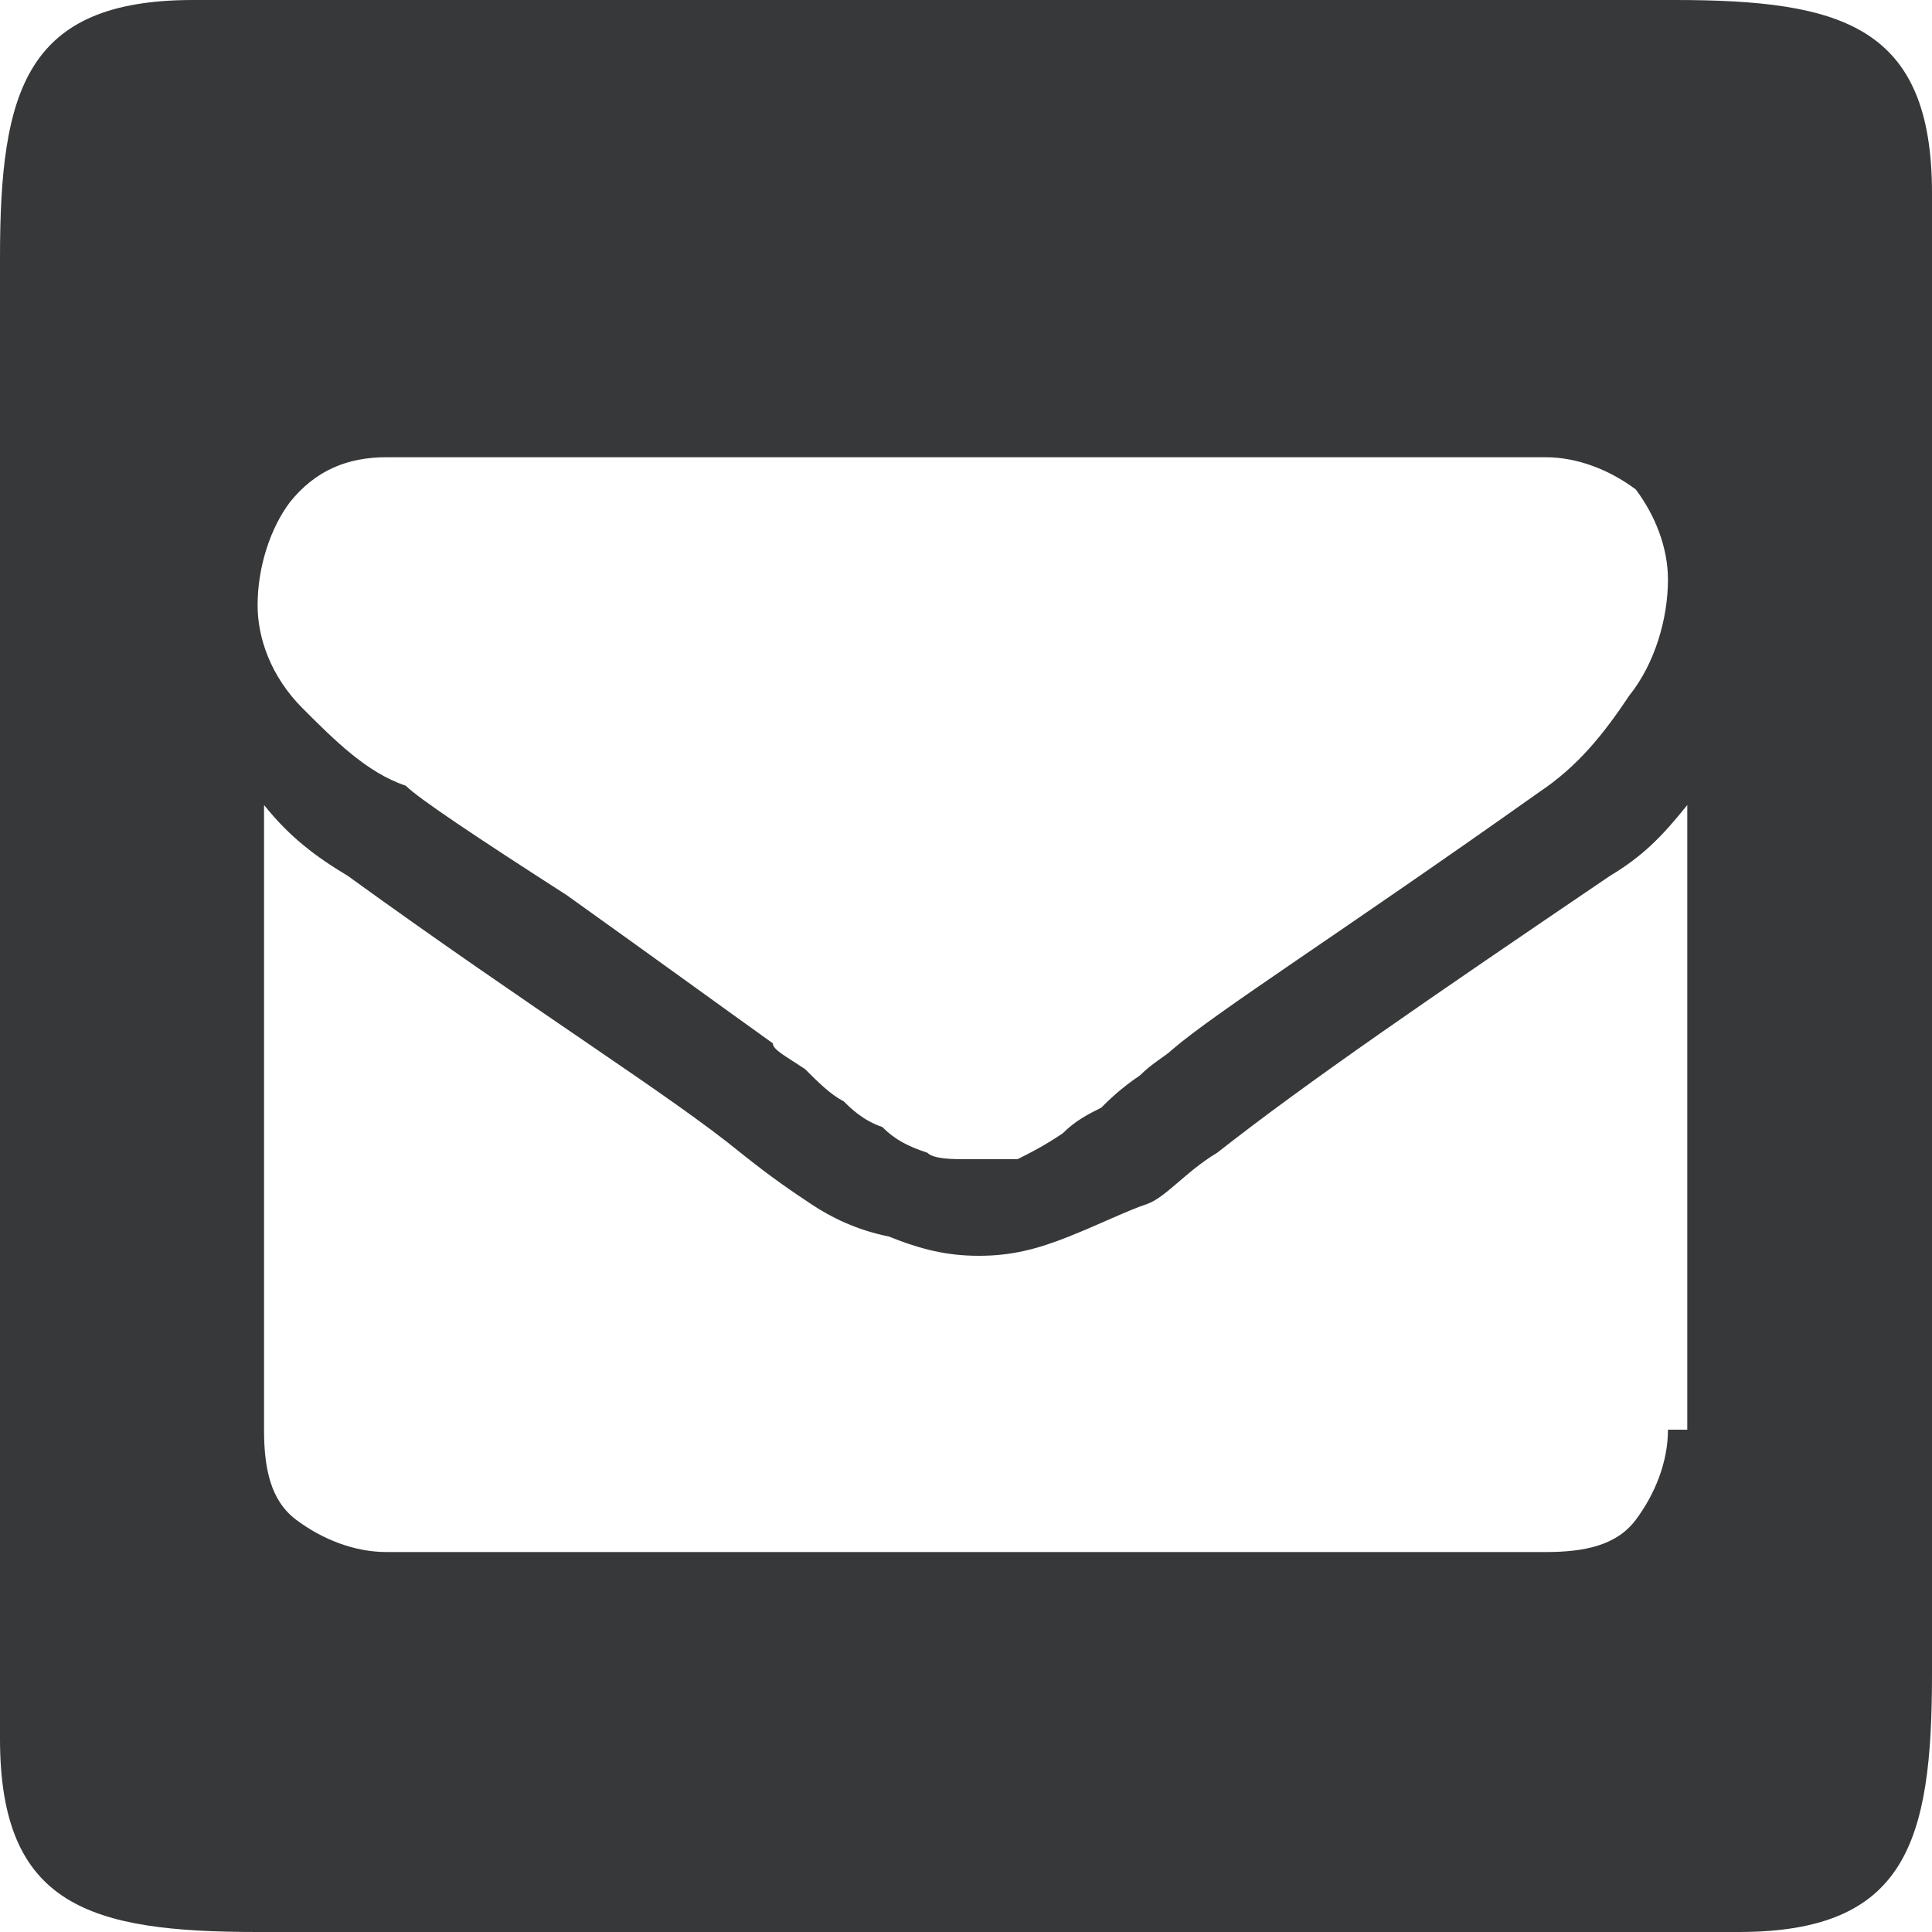
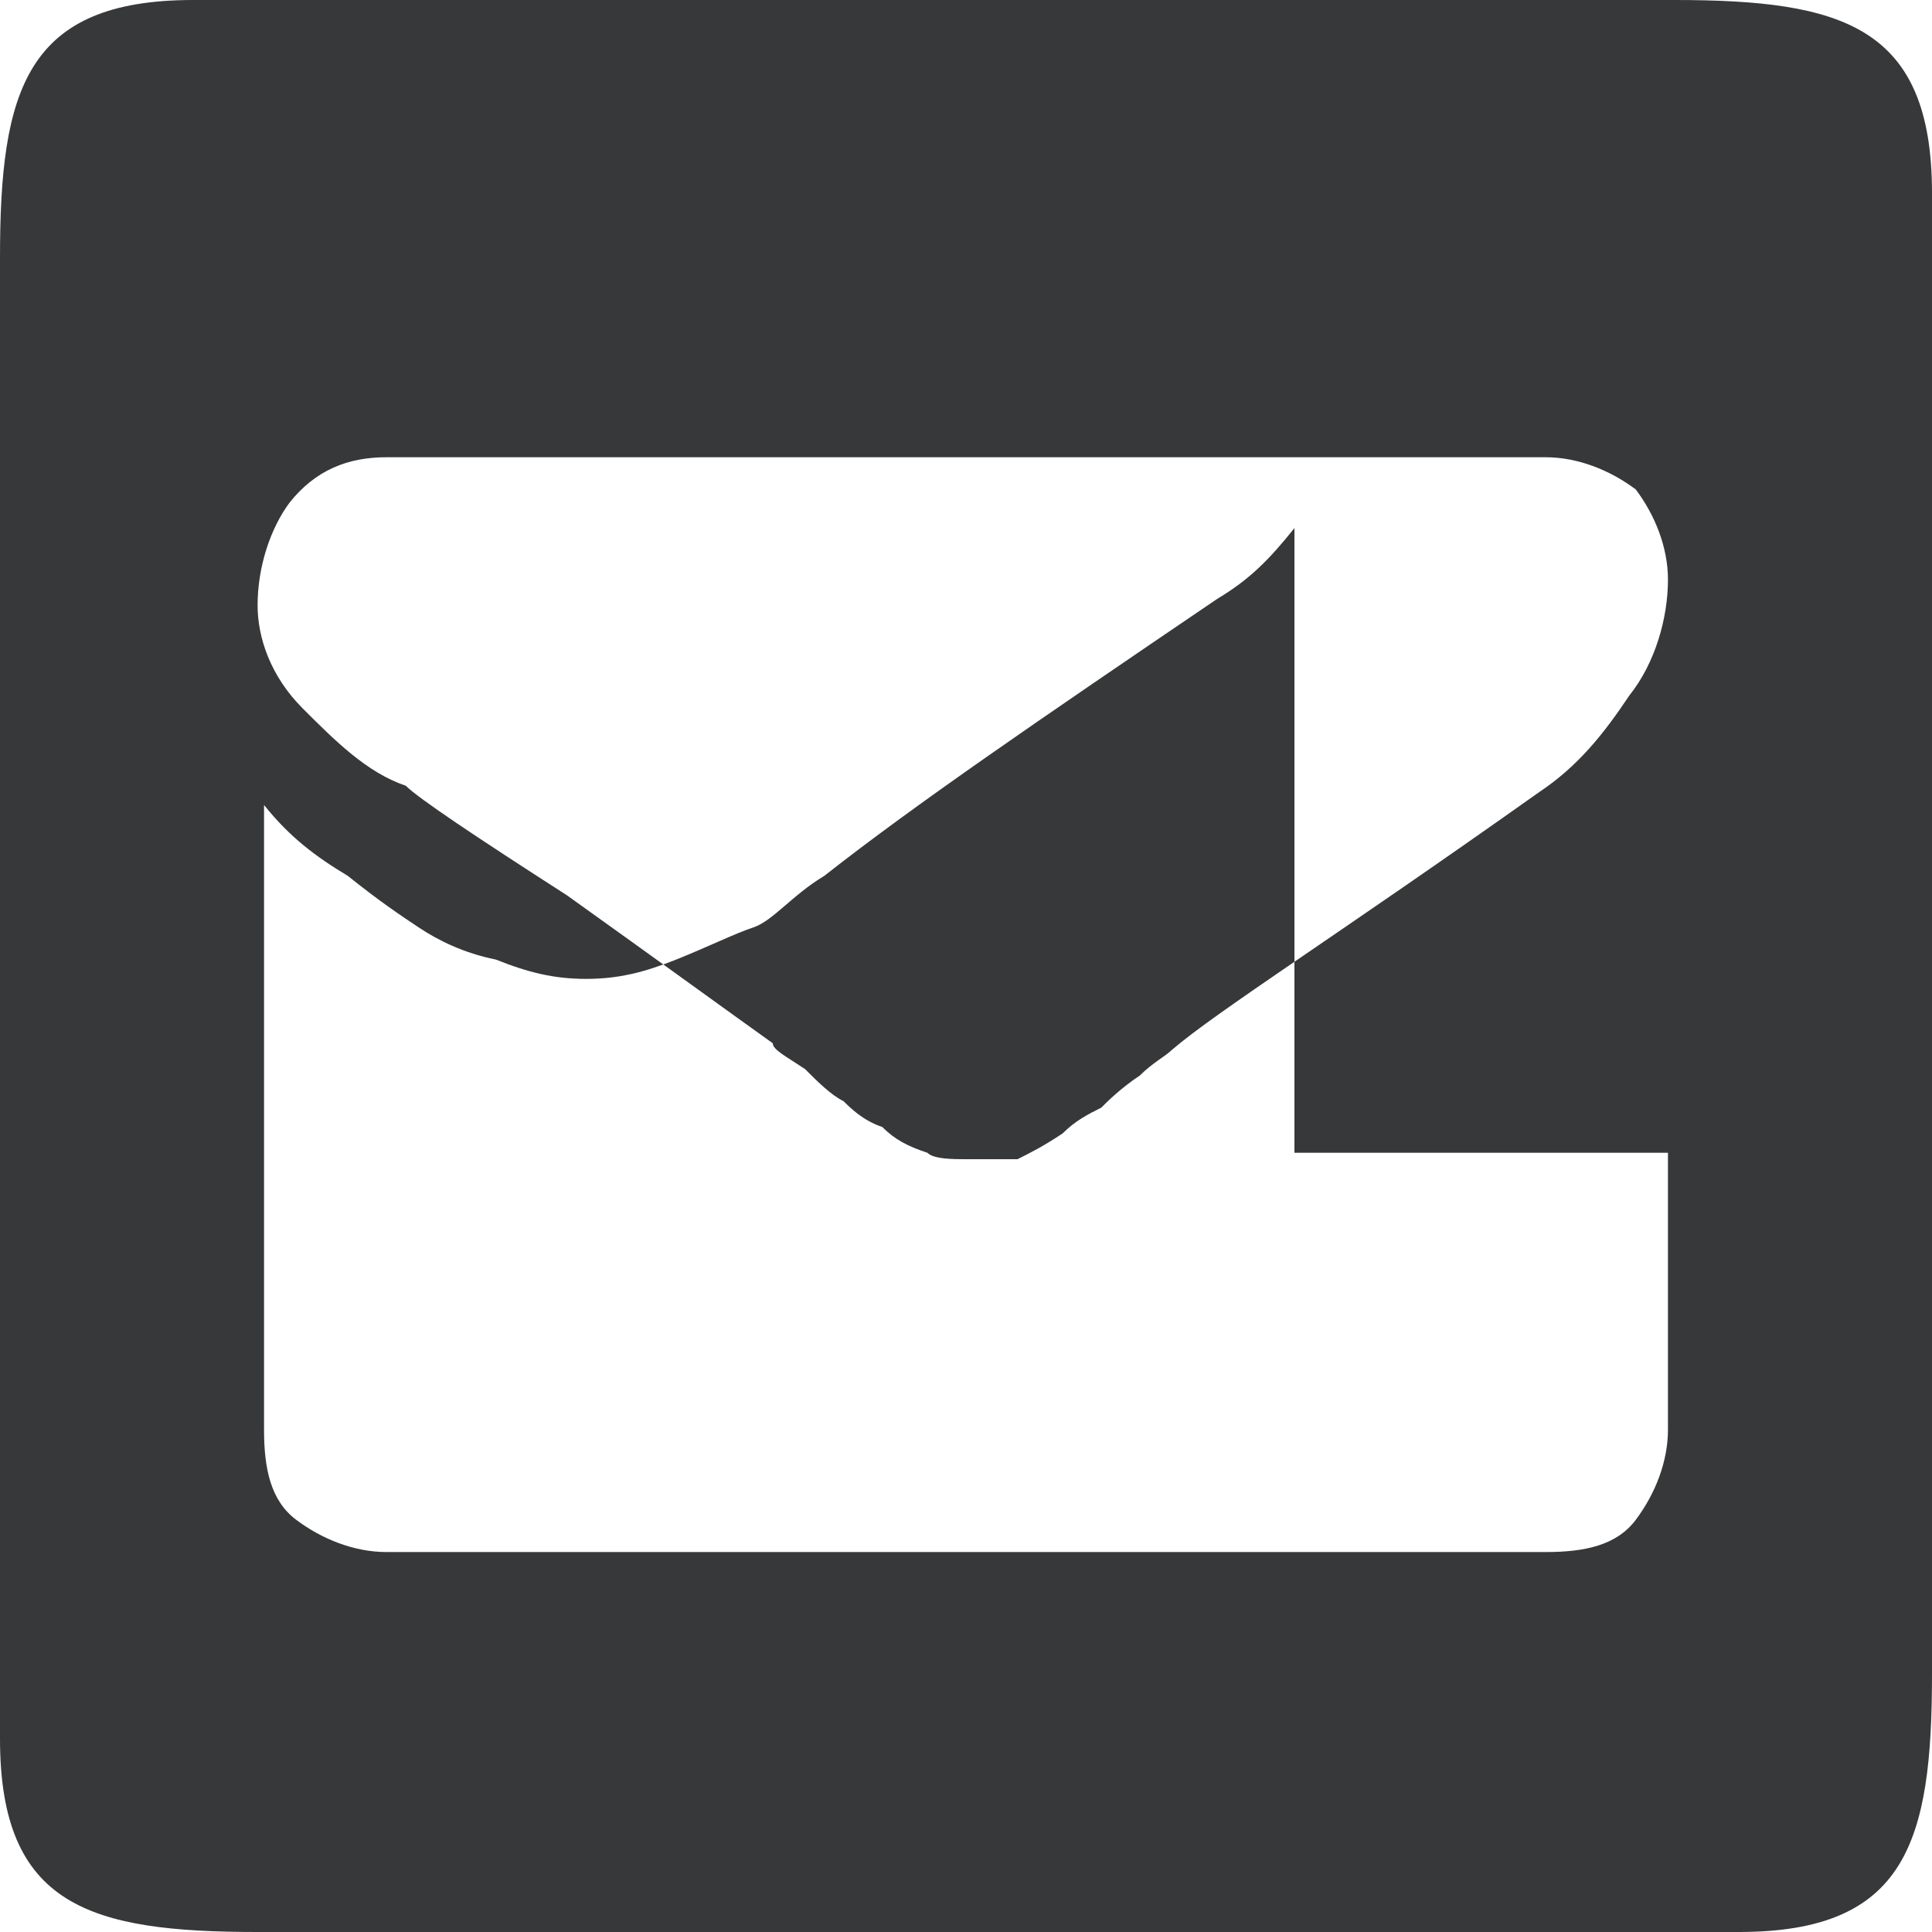
<svg xmlns="http://www.w3.org/2000/svg" version="1.1" id="Ebene_1" x="0px" y="0px" viewBox="0 0 30 30" style="enable-background:new 0 0 30 30;" xml:space="preserve">
  <style type="text/css">
	.st0{fill:#363839;}
</style>
-   <path class="st0" d="M26,0H3C0.4,0,0,1.4,0,4v23c0,2.6,1.4,3,4,3h11h4.7H27c2.6,0,3-1.4,3-4V3C30,0.4,28.6,0,26,0z M25.9,22.2  c0,0.5-0.2,1-0.5,1.4s-0.8,0.5-1.4,0.5H6c-0.5,0-1-0.2-1.4-0.5s-0.5-0.8-0.5-1.4v-9.7c0.4,0.5,0.8,0.8,1.3,1.1  c2.9,2.1,5,3.4,6.1,4.3c0.5,0.4,0.8,0.6,1.1,0.8c0.3,0.2,0.7,0.4,1.2,0.5c0.5,0.2,0.9,0.3,1.4,0.3s0.9-0.1,1.4-0.3  c0.5-0.2,0.9-0.4,1.2-0.5s0.6-0.5,1.1-0.8c1.4-1.1,3.3-2.4,6.1-4.3c0.5-0.3,0.8-0.6,1.2-1.1v9.7H25.9z M25.3,10.8  c-0.4,0.6-0.8,1.1-1.4,1.5c-3.1,2.2-5,3.4-5.7,4c-0.1,0.1-0.3,0.2-0.5,0.4c-0.3,0.2-0.5,0.4-0.6,0.5c-0.2,0.1-0.4,0.2-0.6,0.4  c-0.3,0.2-0.5,0.3-0.7,0.4c-0.5,0-0.6,0-0.8,0s-0.5,0-0.6-0.1c-0.3-0.1-0.5-0.2-0.7-0.4c-0.3-0.1-0.5-0.3-0.6-0.4  c-0.2-0.1-0.4-0.3-0.6-0.5c-0.3-0.2-0.5-0.3-0.5-0.4c-0.7-0.5-1.8-1.3-3.2-2.3c-1.4-0.9-2.3-1.5-2.5-1.7C5.7,12,5.2,11.5,4.7,11  S4,9.9,4,9.4c0-0.6,0.2-1.2,0.5-1.6C4.9,7.3,5.4,7.1,6,7.1h18c0.5,0,1,0.2,1.4,0.5C25.7,8,25.9,8.5,25.9,9  C25.9,9.6,25.7,10.3,25.3,10.8z" />
+   <path class="st0" d="M26,0H3C0.4,0,0,1.4,0,4v23c0,2.6,1.4,3,4,3h11h4.7H27c2.6,0,3-1.4,3-4V3C30,0.4,28.6,0,26,0z M25.9,22.2  c0,0.5-0.2,1-0.5,1.4s-0.8,0.5-1.4,0.5H6c-0.5,0-1-0.2-1.4-0.5s-0.5-0.8-0.5-1.4v-9.7c0.4,0.5,0.8,0.8,1.3,1.1  c0.5,0.4,0.8,0.6,1.1,0.8c0.3,0.2,0.7,0.4,1.2,0.5c0.5,0.2,0.9,0.3,1.4,0.3s0.9-0.1,1.4-0.3  c0.5-0.2,0.9-0.4,1.2-0.5s0.6-0.5,1.1-0.8c1.4-1.1,3.3-2.4,6.1-4.3c0.5-0.3,0.8-0.6,1.2-1.1v9.7H25.9z M25.3,10.8  c-0.4,0.6-0.8,1.1-1.4,1.5c-3.1,2.2-5,3.4-5.7,4c-0.1,0.1-0.3,0.2-0.5,0.4c-0.3,0.2-0.5,0.4-0.6,0.5c-0.2,0.1-0.4,0.2-0.6,0.4  c-0.3,0.2-0.5,0.3-0.7,0.4c-0.5,0-0.6,0-0.8,0s-0.5,0-0.6-0.1c-0.3-0.1-0.5-0.2-0.7-0.4c-0.3-0.1-0.5-0.3-0.6-0.4  c-0.2-0.1-0.4-0.3-0.6-0.5c-0.3-0.2-0.5-0.3-0.5-0.4c-0.7-0.5-1.8-1.3-3.2-2.3c-1.4-0.9-2.3-1.5-2.5-1.7C5.7,12,5.2,11.5,4.7,11  S4,9.9,4,9.4c0-0.6,0.2-1.2,0.5-1.6C4.9,7.3,5.4,7.1,6,7.1h18c0.5,0,1,0.2,1.4,0.5C25.7,8,25.9,8.5,25.9,9  C25.9,9.6,25.7,10.3,25.3,10.8z" />
</svg>